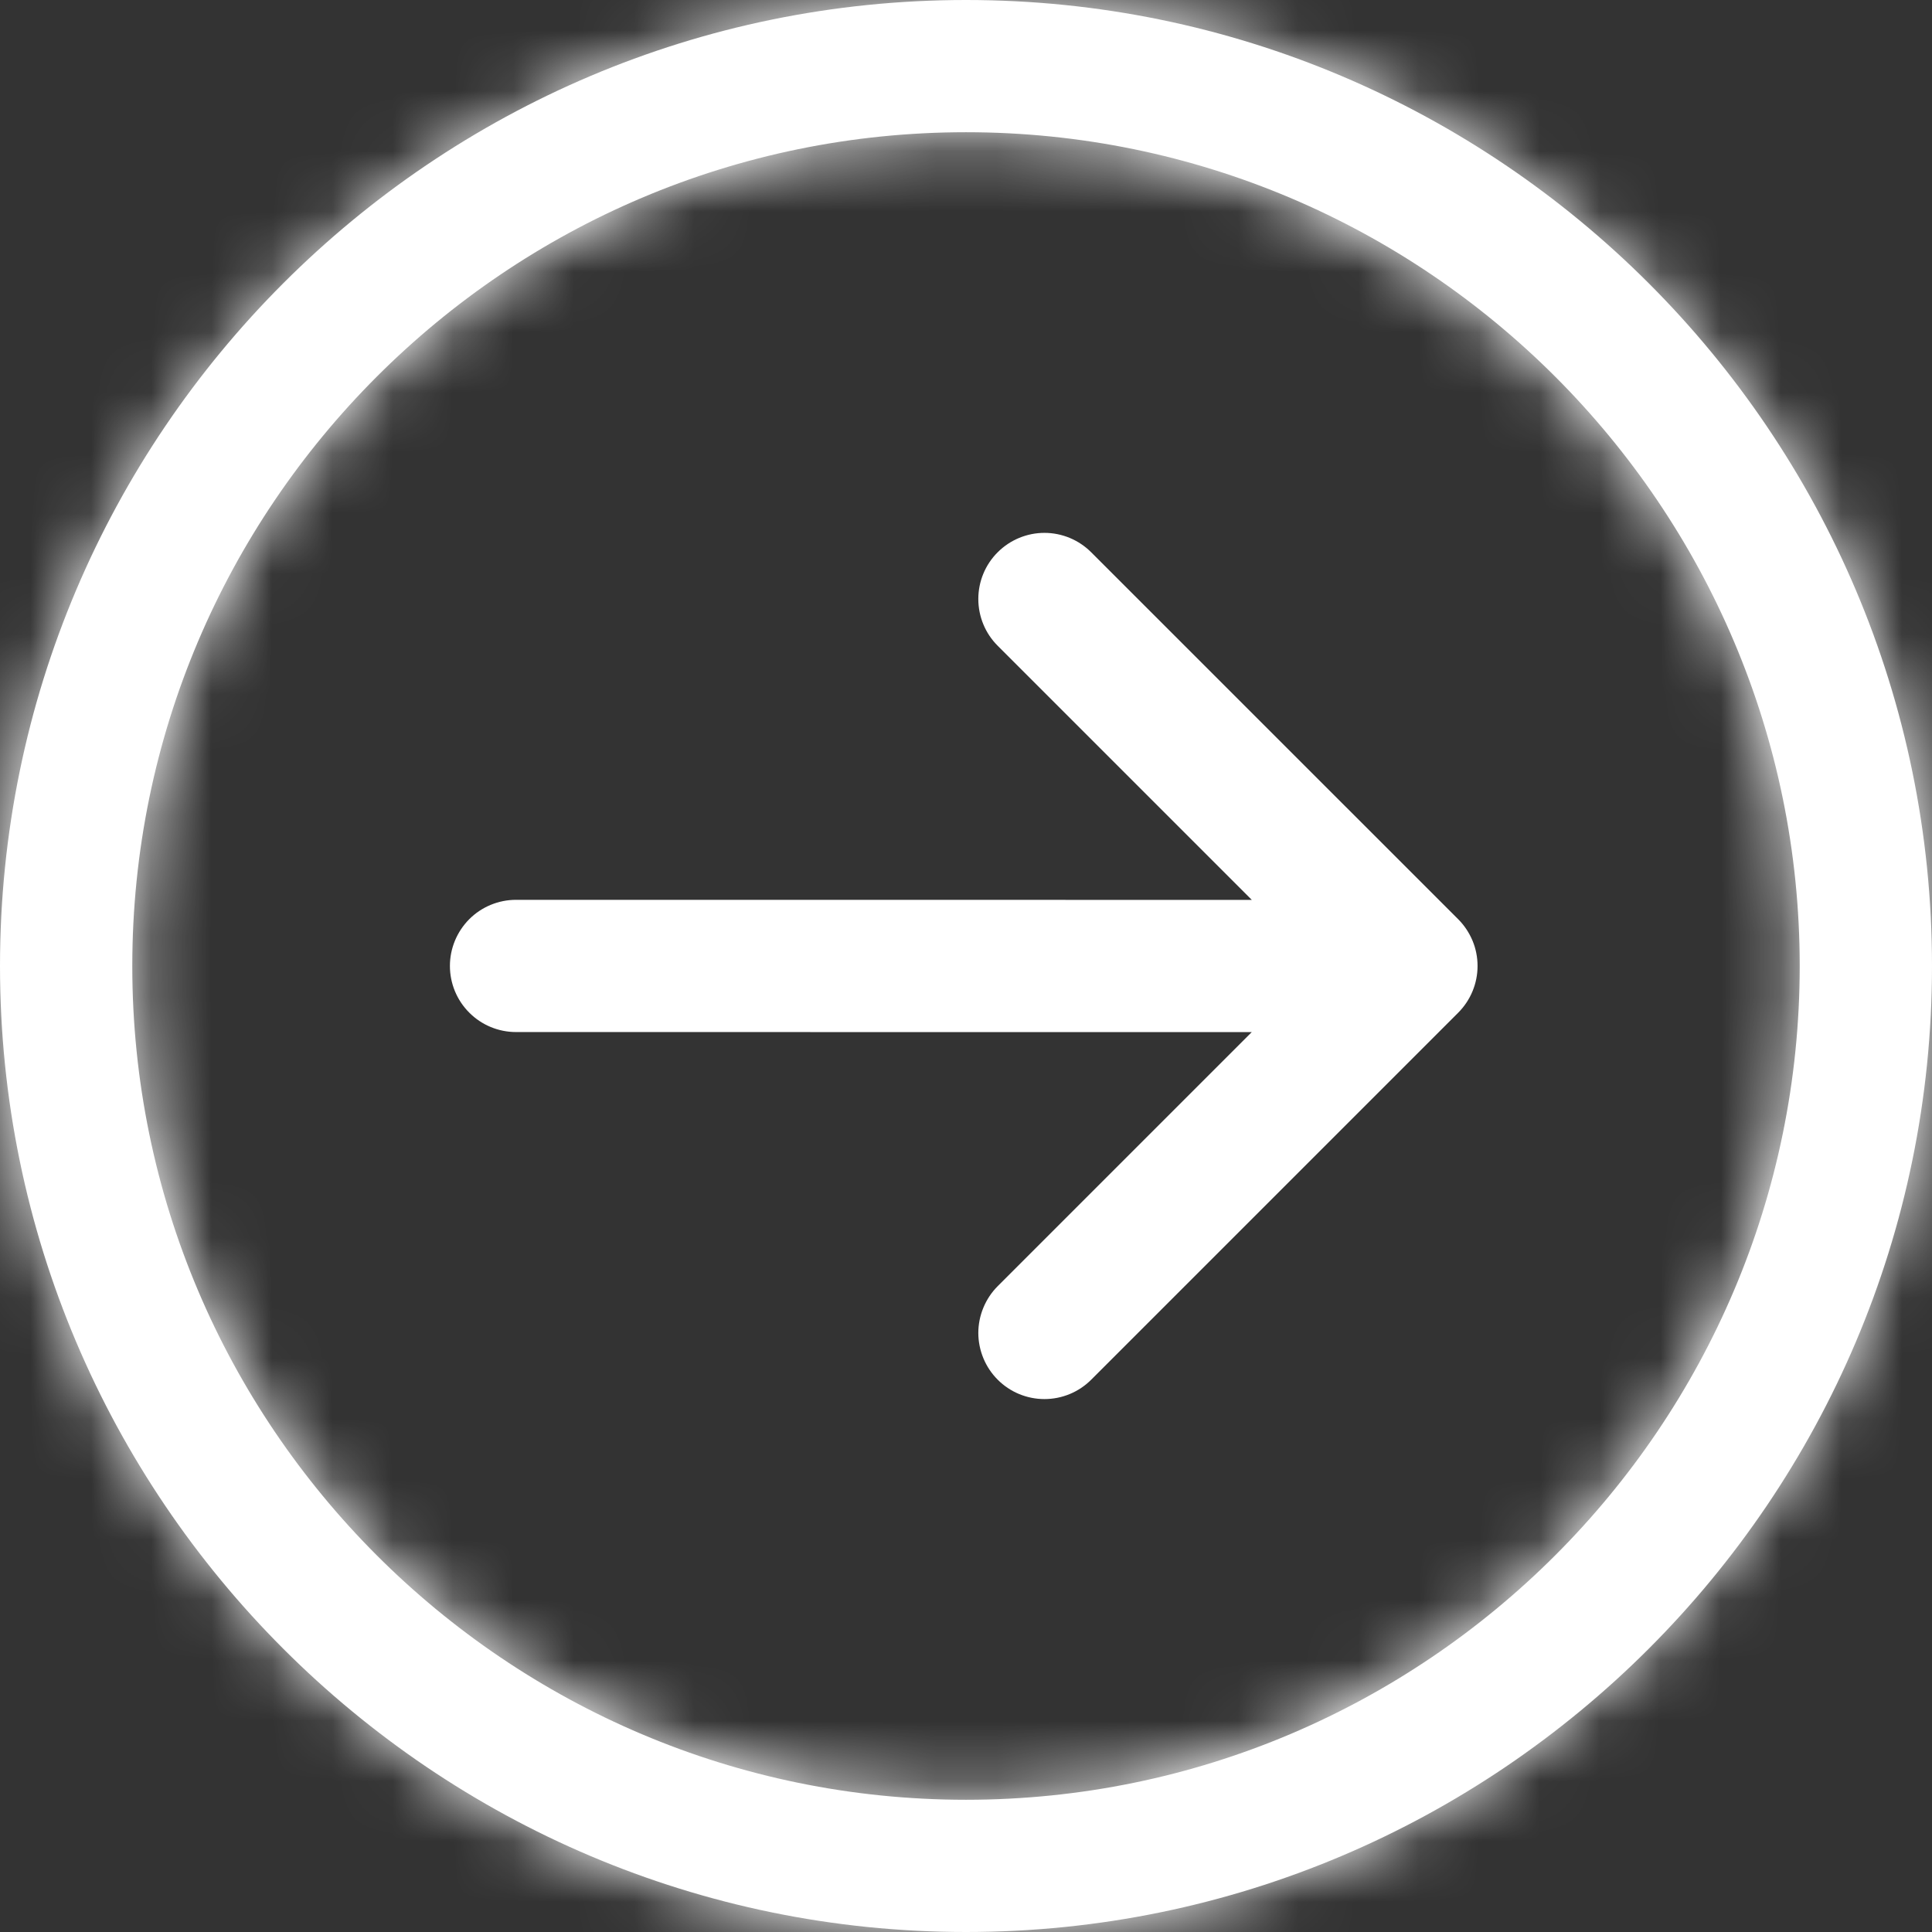
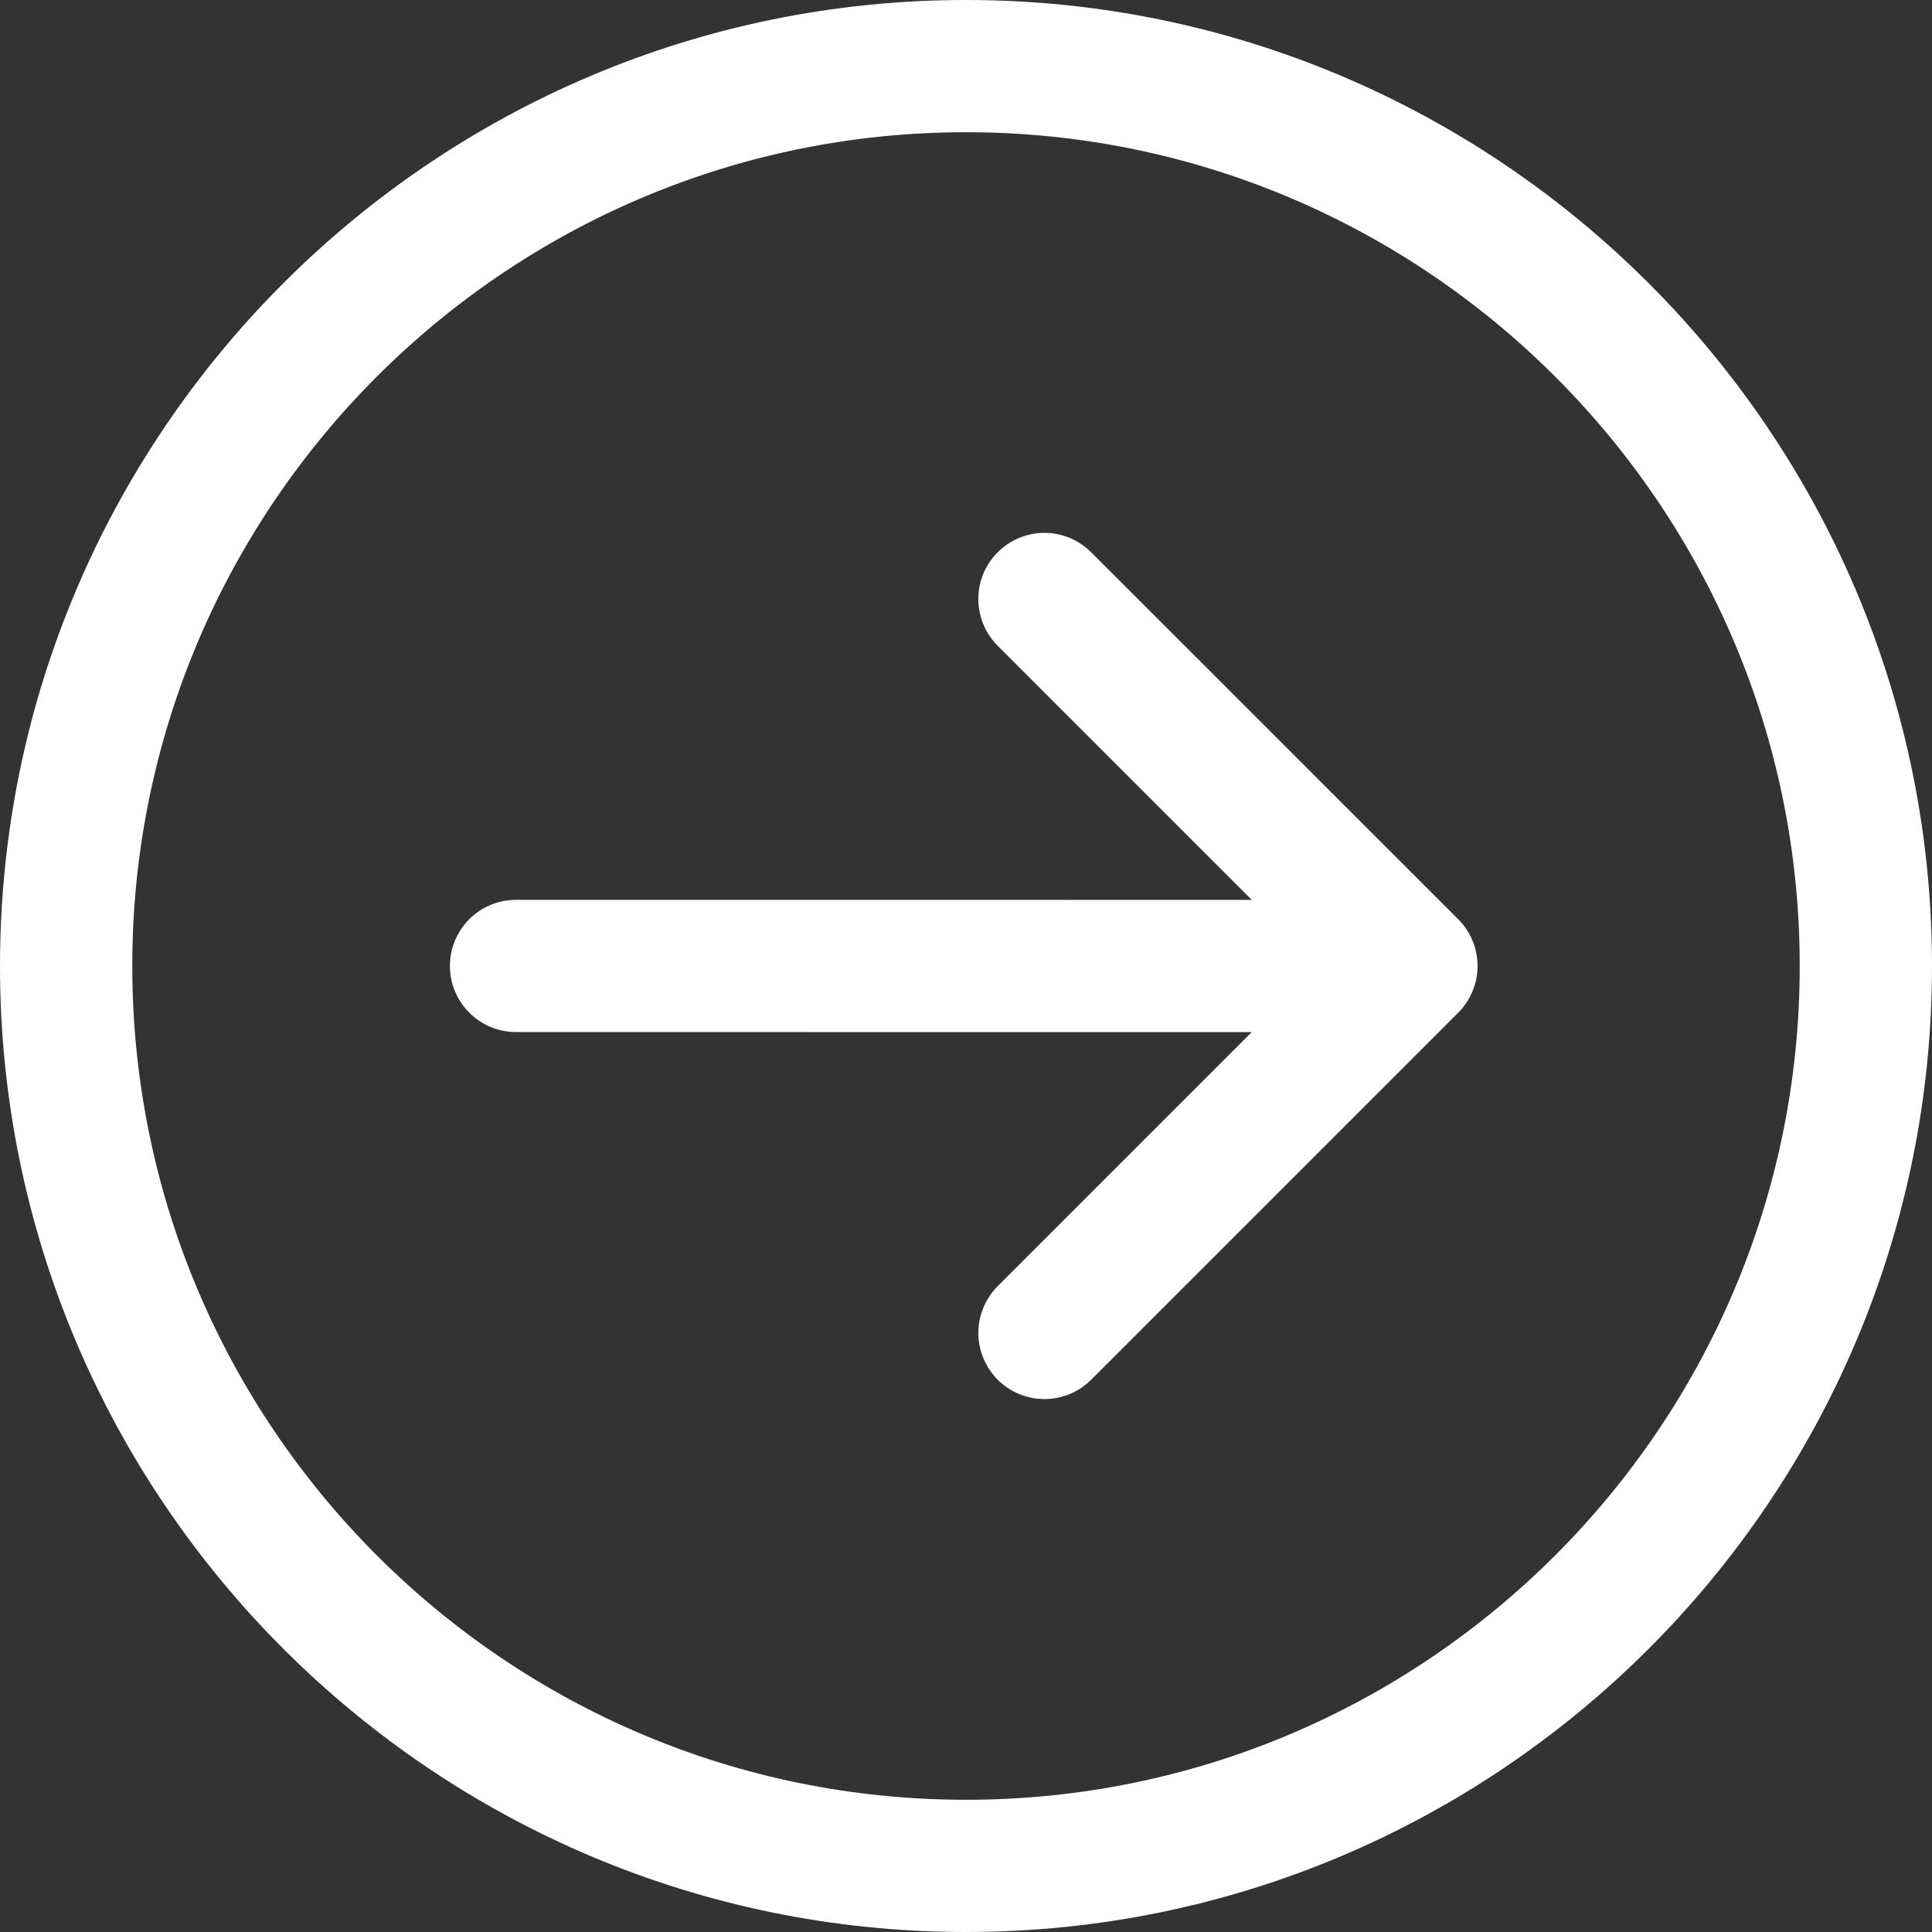
<svg xmlns="http://www.w3.org/2000/svg" width="32" height="32" viewBox="0 0 32 32" fill="none">
  <rect x="0" y="0" width="32" height="32" fill="#333333" stroke="none" />
  <mask id="path-1-inside-1_16617_238" fill="white">
-     <path d="M16 32C24.822 32 32 24.822 32 16C32 7.178 24.822 0 16 0C7.178 0 0 7.178 0 16C0 24.822 7.178 32 16 32ZM16 2.19C23.615 2.19 29.809 8.385 29.809 16C29.809 23.615 23.615 29.81 16 29.81C8.385 29.81 2.191 23.615 2.191 16C2.191 8.385 8.385 2.19 16 2.19Z" />
-   </mask>
+     </mask>
  <path d="M16 32C24.822 32 32 24.822 32 16C32 7.178 24.822 0 16 0C7.178 0 0 7.178 0 16C0 24.822 7.178 32 16 32ZM16 2.19C23.615 2.19 29.809 8.385 29.809 16C29.809 23.615 23.615 29.81 16 29.81C8.385 29.81 2.191 23.615 2.191 16C2.191 8.385 8.385 2.19 16 2.19Z" fill="white" />
  <path d="M29.809 16H32.146V16L29.809 16ZM16 29.81L16 32.146H16L16 29.81ZM2.191 16H-0.146H2.191ZM16 32V34.336C26.113 34.336 34.336 26.113 34.336 16H32H29.663C29.663 23.532 23.532 29.664 16 29.664V32ZM32 16H34.336C34.336 5.887 26.113 -2.336 16 -2.336V0V2.336C23.532 2.336 29.663 8.468 29.663 16H32ZM16 0V-2.336C5.887 -2.336 -2.336 5.887 -2.336 16H0H2.337C2.337 8.468 8.468 2.336 16 2.336V0ZM0 16H-2.336C-2.336 26.113 5.887 34.336 16 34.336V32V29.664C8.468 29.664 2.337 23.532 2.337 16H0ZM16 2.19V4.527C22.324 4.527 27.473 9.675 27.473 16L29.809 16L32.146 16C32.146 7.095 24.905 -0.146 16 -0.146V2.19ZM29.809 16H27.473C27.473 22.324 22.324 27.473 16 27.473L16 29.81L16 32.146C24.905 32.146 32.146 24.905 32.146 16H29.809ZM16 29.81L16 27.473C9.676 27.473 4.527 22.324 4.527 16H2.191H-0.146C-0.146 24.905 7.095 32.146 16 32.146L16 29.81ZM2.191 16H4.527C4.527 9.676 9.676 4.527 16 4.527V2.19V-0.146C7.095 -0.146 -0.146 7.095 -0.146 16H2.191Z" fill="white" mask="url(#path-1-inside-1_16617_238)" />
  <path d="M18.074 22.852C17.868 23.058 17.59 23.173 17.299 23.173C17.009 23.173 16.73 23.058 16.525 22.852C16.423 22.75 16.343 22.63 16.288 22.497C16.233 22.364 16.204 22.221 16.204 22.078C16.204 21.934 16.233 21.791 16.288 21.659C16.343 21.526 16.423 21.405 16.525 21.303L20.733 17.095L8.547 17.094C8.257 17.094 7.978 16.979 7.773 16.773C7.567 16.568 7.452 16.289 7.452 15.999C7.452 15.708 7.568 15.43 7.773 15.224C7.978 15.019 8.257 14.904 8.547 14.904L20.734 14.905L16.525 10.696C16.319 10.491 16.204 10.212 16.204 9.921C16.204 9.631 16.319 9.352 16.525 9.147C16.73 8.942 17.009 8.826 17.299 8.826C17.59 8.826 17.868 8.942 18.073 9.147L24.152 15.225C24.254 15.327 24.334 15.448 24.39 15.581C24.445 15.713 24.473 15.856 24.473 16C24.473 16.29 24.357 16.569 24.152 16.774L18.074 22.852Z" fill="white" />
</svg>